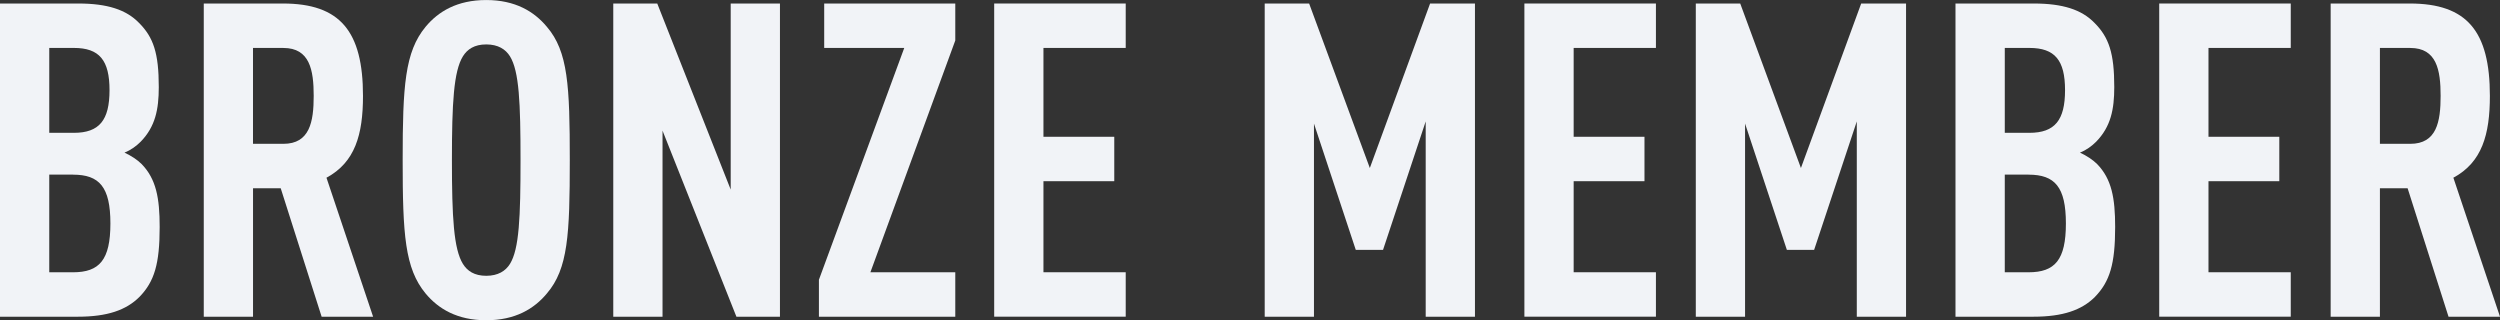
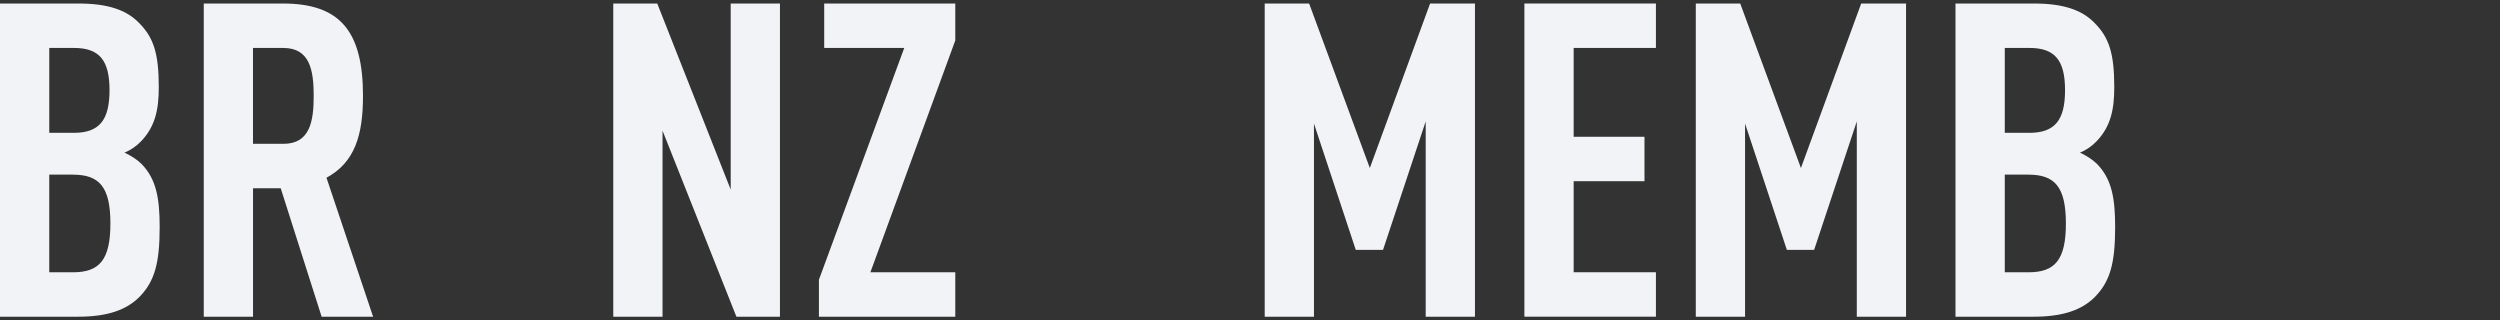
<svg xmlns="http://www.w3.org/2000/svg" id="_レイヤー_2" data-name="レイヤー 2" viewBox="0 0 847.55 108.56">
  <rect x="0" y="0" width="847.55" height="108.56" fill="#333333" stroke="none" />
  <defs>
    <style>
      .cls-1 {
        fill: #f1f3f7;
      }
    </style>
  </defs>
  <g id="_レイヤー_1-2" data-name="レイヤー 1">
    <g>
      <path class="cls-1" d="M47.27,100.66c-4.47,4.47-10.89,6.71-20.88,6.71H0V1.19h26.54c9.84,0,16.25,2.09,20.58,6.56,4.92,4.92,6.71,10.29,6.71,21.77,0,7.61-1.19,13.42-6.11,18.49-1.49,1.49-3.28,2.83-5.52,3.73,2.24,1.04,4.32,2.39,5.82,3.88,4.92,5.07,6.11,11.48,6.11,21.33,0,12.53-1.79,18.49-6.86,23.71ZM25.05,16.25h-8.35v28.78h8.35c8.65,0,12.08-4.32,12.08-14.46s-3.43-14.32-12.08-14.32ZM24.75,59.2h-8.05v33.11h8.05c8.95,0,12.68-4.18,12.68-16.55s-3.73-16.55-12.68-16.55Z" />
      <path class="cls-1" d="M109.04,107.37l-13.87-43.54h-9.39v43.54h-16.7V1.19h26.84c19.39,0,27.14,9.4,27.14,31.32,0,13.12-2.68,22.52-12.38,27.74l15.81,47.12h-17.45ZM96.06,16.25h-10.29v32.51h10.29c8.95,0,10.29-7.46,10.29-16.25s-1.34-16.25-10.29-16.25Z" />
-       <path class="cls-1" d="M185.42,99.47c-4.32,5.22-10.74,9.1-20.58,9.1s-16.25-3.88-20.58-9.1c-7.01-8.5-7.75-19.98-7.75-45.18s.75-36.68,7.75-45.18c4.32-5.22,10.74-9.1,20.58-9.1s16.25,3.88,20.58,9.1c7.16,8.35,7.75,19.98,7.75,45.18s-.6,36.83-7.75,45.18ZM172.89,19.09c-1.49-2.39-4.03-4.03-8.05-4.03s-6.41,1.64-7.9,4.03c-3.13,5.07-3.73,15.81-3.73,35.19s.6,30.12,3.73,35.19c1.49,2.39,3.88,4.03,7.9,4.03s6.56-1.64,8.05-4.03c3.13-5.07,3.58-15.81,3.58-35.19s-.45-30.12-3.58-35.19Z" />
      <path class="cls-1" d="M249.66,107.37l-25.05-63.08v63.08h-16.7V1.19h14.91l24.9,63.08V1.19h16.7v106.18h-14.76Z" />
      <path class="cls-1" d="M277.63,107.37v-12.53l28.93-78.59h-27.14V1.19h44.44v12.53l-28.78,78.59h28.78v15.06h-46.23Z" />
-       <path class="cls-1" d="M337.05,107.37V1.19h44.59v15.06h-27.89v30.12h24.01v15.06h-24.01v30.87h27.89v15.06h-44.59Z" />
      <path class="cls-1" d="M483.34,107.37V41.16l-14.46,43.54h-9.25l-14.17-42.8v65.47h-16.7V1.19h15.06l20.58,55.77L484.83,1.19h15.21v106.18h-16.7Z" />
      <path class="cls-1" d="M516.8,107.37V1.19h44.59v15.06h-27.89v30.12h24.01v15.06h-24.01v30.87h27.89v15.06h-44.59Z" />
      <path class="cls-1" d="M629.49,107.37V41.16l-14.46,43.54h-9.25l-14.17-42.8v65.47h-16.7V1.19h15.06l20.58,55.77,20.43-55.77h15.21v106.18h-16.7Z" />
      <path class="cls-1" d="M710.23,100.66c-4.47,4.47-10.89,6.71-20.88,6.71h-26.4V1.19h26.54c9.84,0,16.25,2.09,20.58,6.56,4.92,4.92,6.71,10.29,6.71,21.77,0,7.61-1.19,13.42-6.11,18.49-1.49,1.49-3.28,2.83-5.52,3.73,2.24,1.04,4.32,2.39,5.82,3.88,4.92,5.07,6.11,11.48,6.11,21.33,0,12.53-1.79,18.49-6.86,23.71ZM688.01,16.25h-8.35v28.78h8.35c8.65,0,12.08-4.32,12.08-14.46s-3.43-14.32-12.08-14.32ZM687.71,59.2h-8.05v33.11h8.05c8.95,0,12.67-4.18,12.67-16.55s-3.73-16.55-12.67-16.55Z" />
-       <path class="cls-1" d="M732.02,107.37V1.19h44.59v15.06h-27.89v30.12h24.01v15.06h-24.01v30.87h27.89v15.06h-44.59Z" />
-       <path class="cls-1" d="M830.1,107.37l-13.87-43.54h-9.39v43.54h-16.7V1.19h26.84c19.39,0,27.14,9.4,27.14,31.32,0,13.12-2.68,22.52-12.38,27.74l15.81,47.12h-17.45ZM817.13,16.25h-10.29v32.51h10.29c8.95,0,10.29-7.46,10.29-16.25s-1.34-16.25-10.29-16.25Z" />
    </g>
  </g>
</svg>